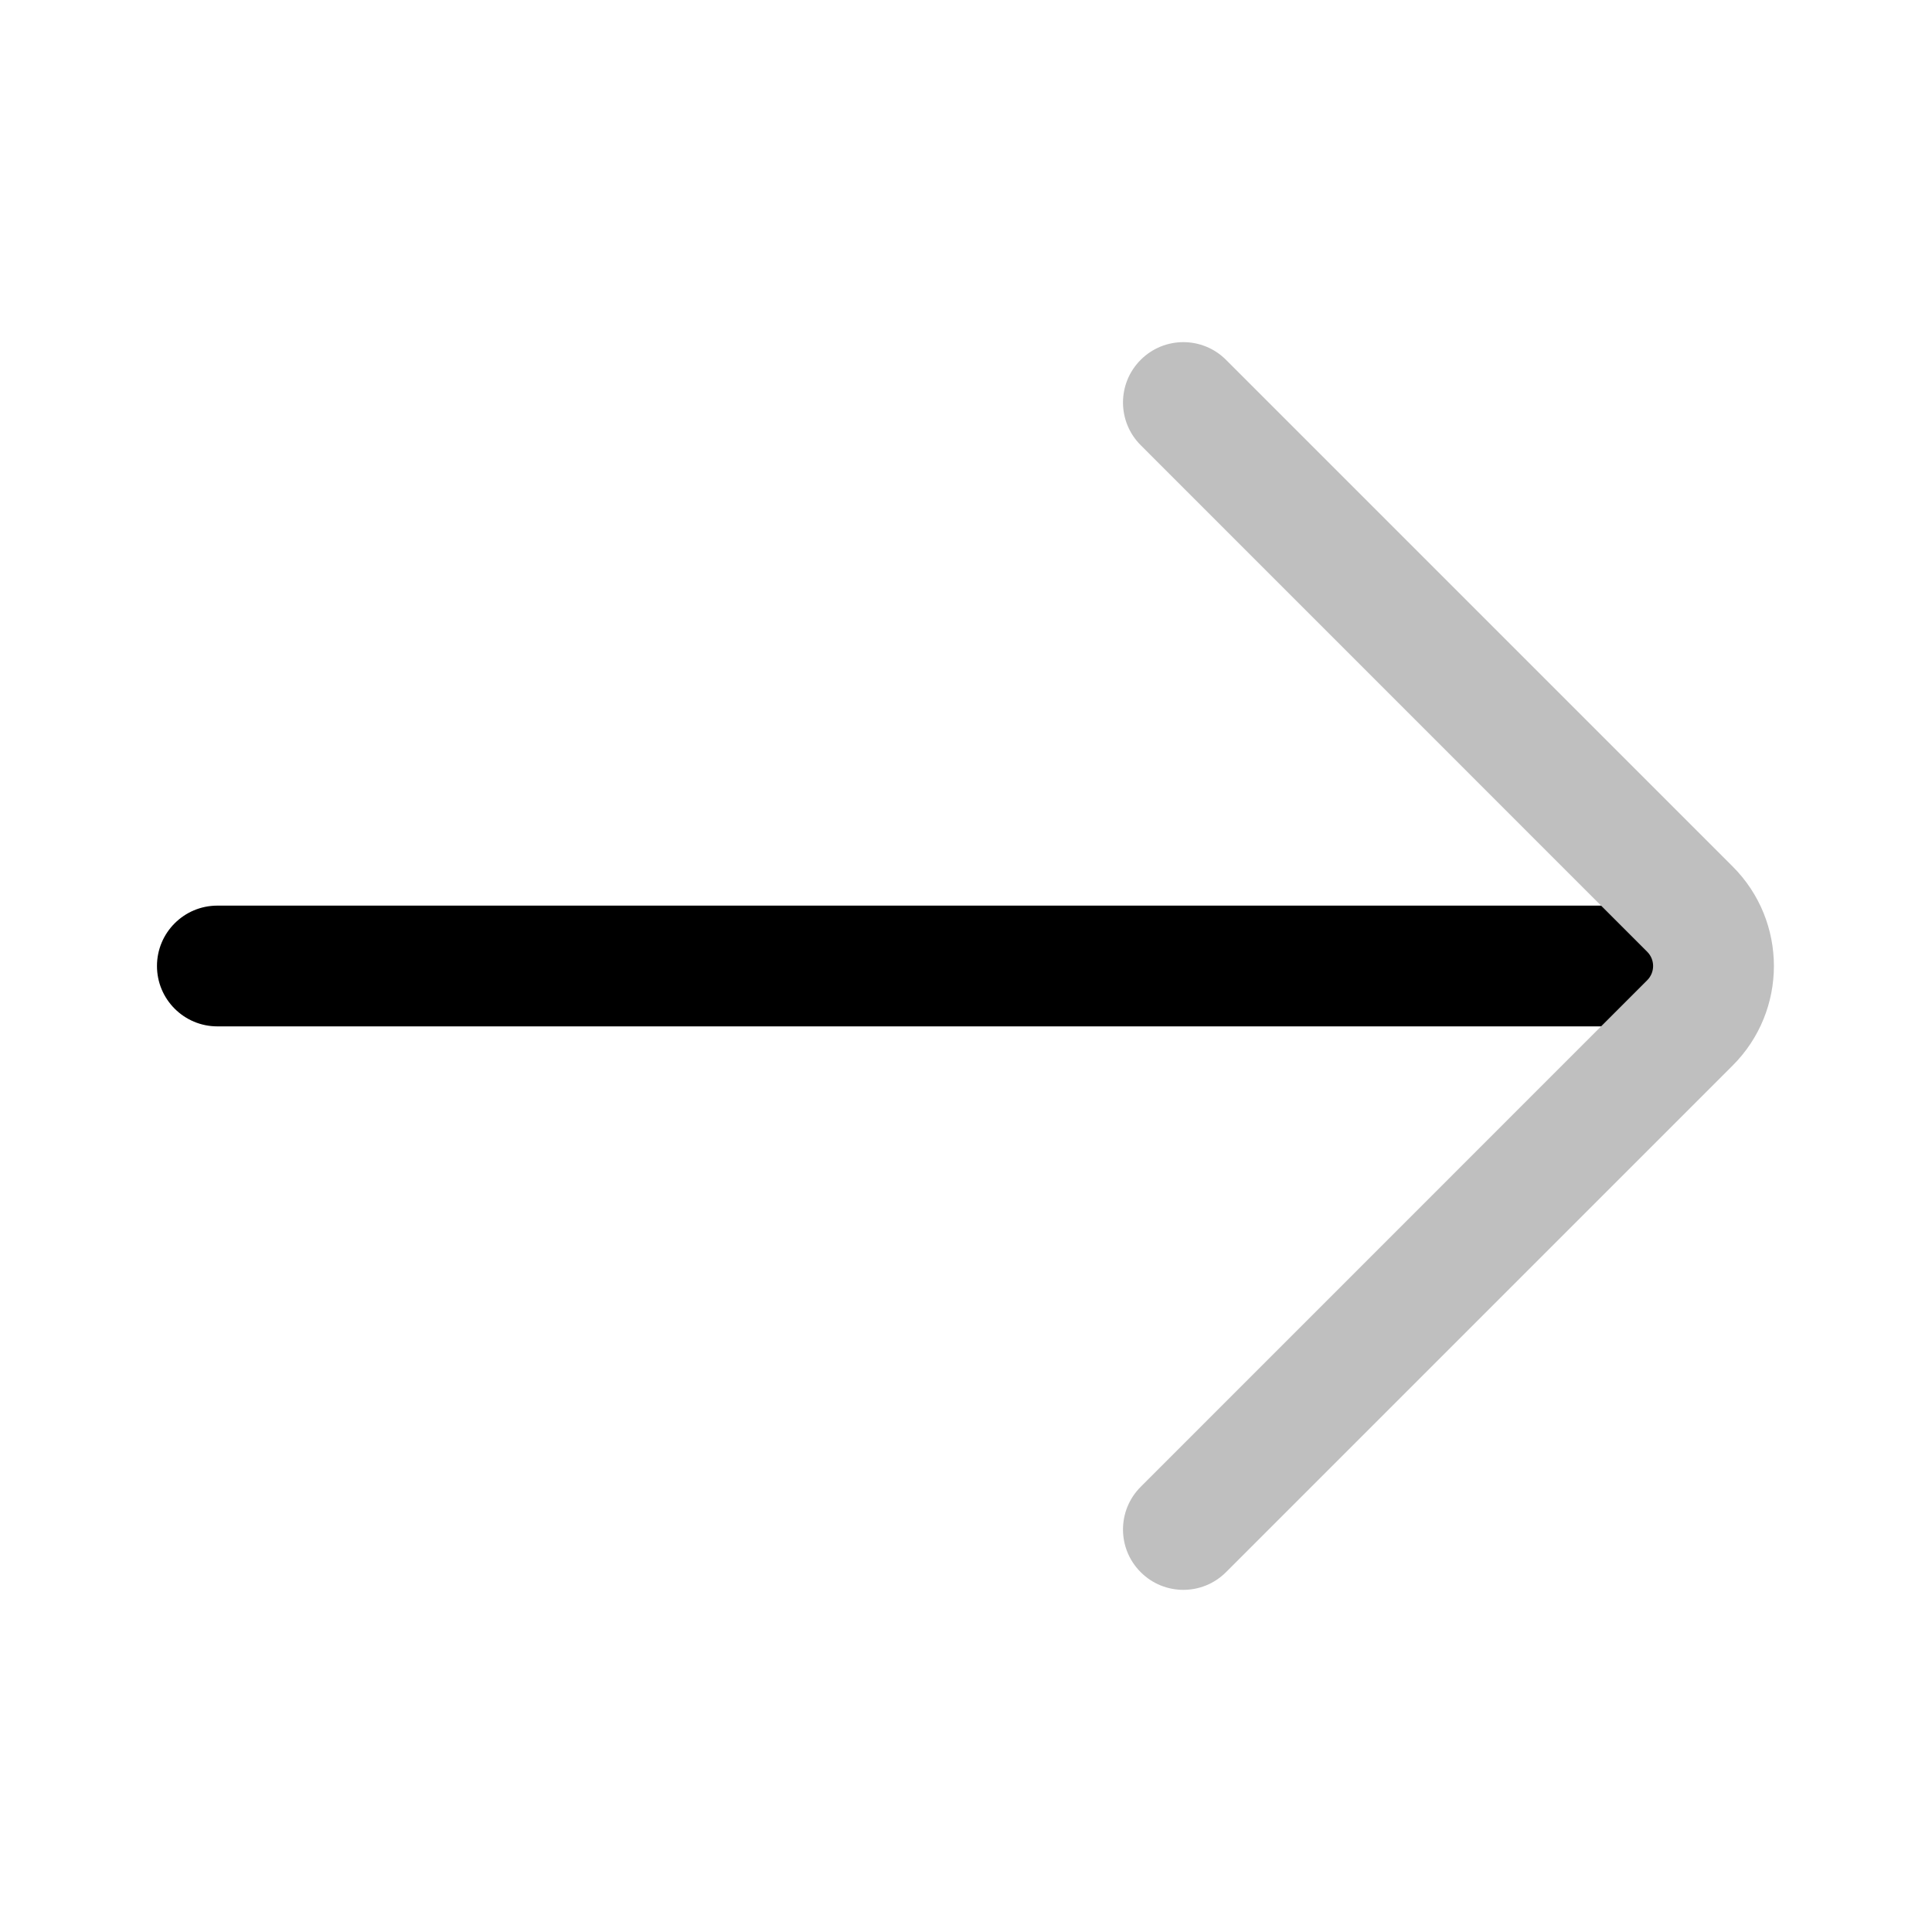
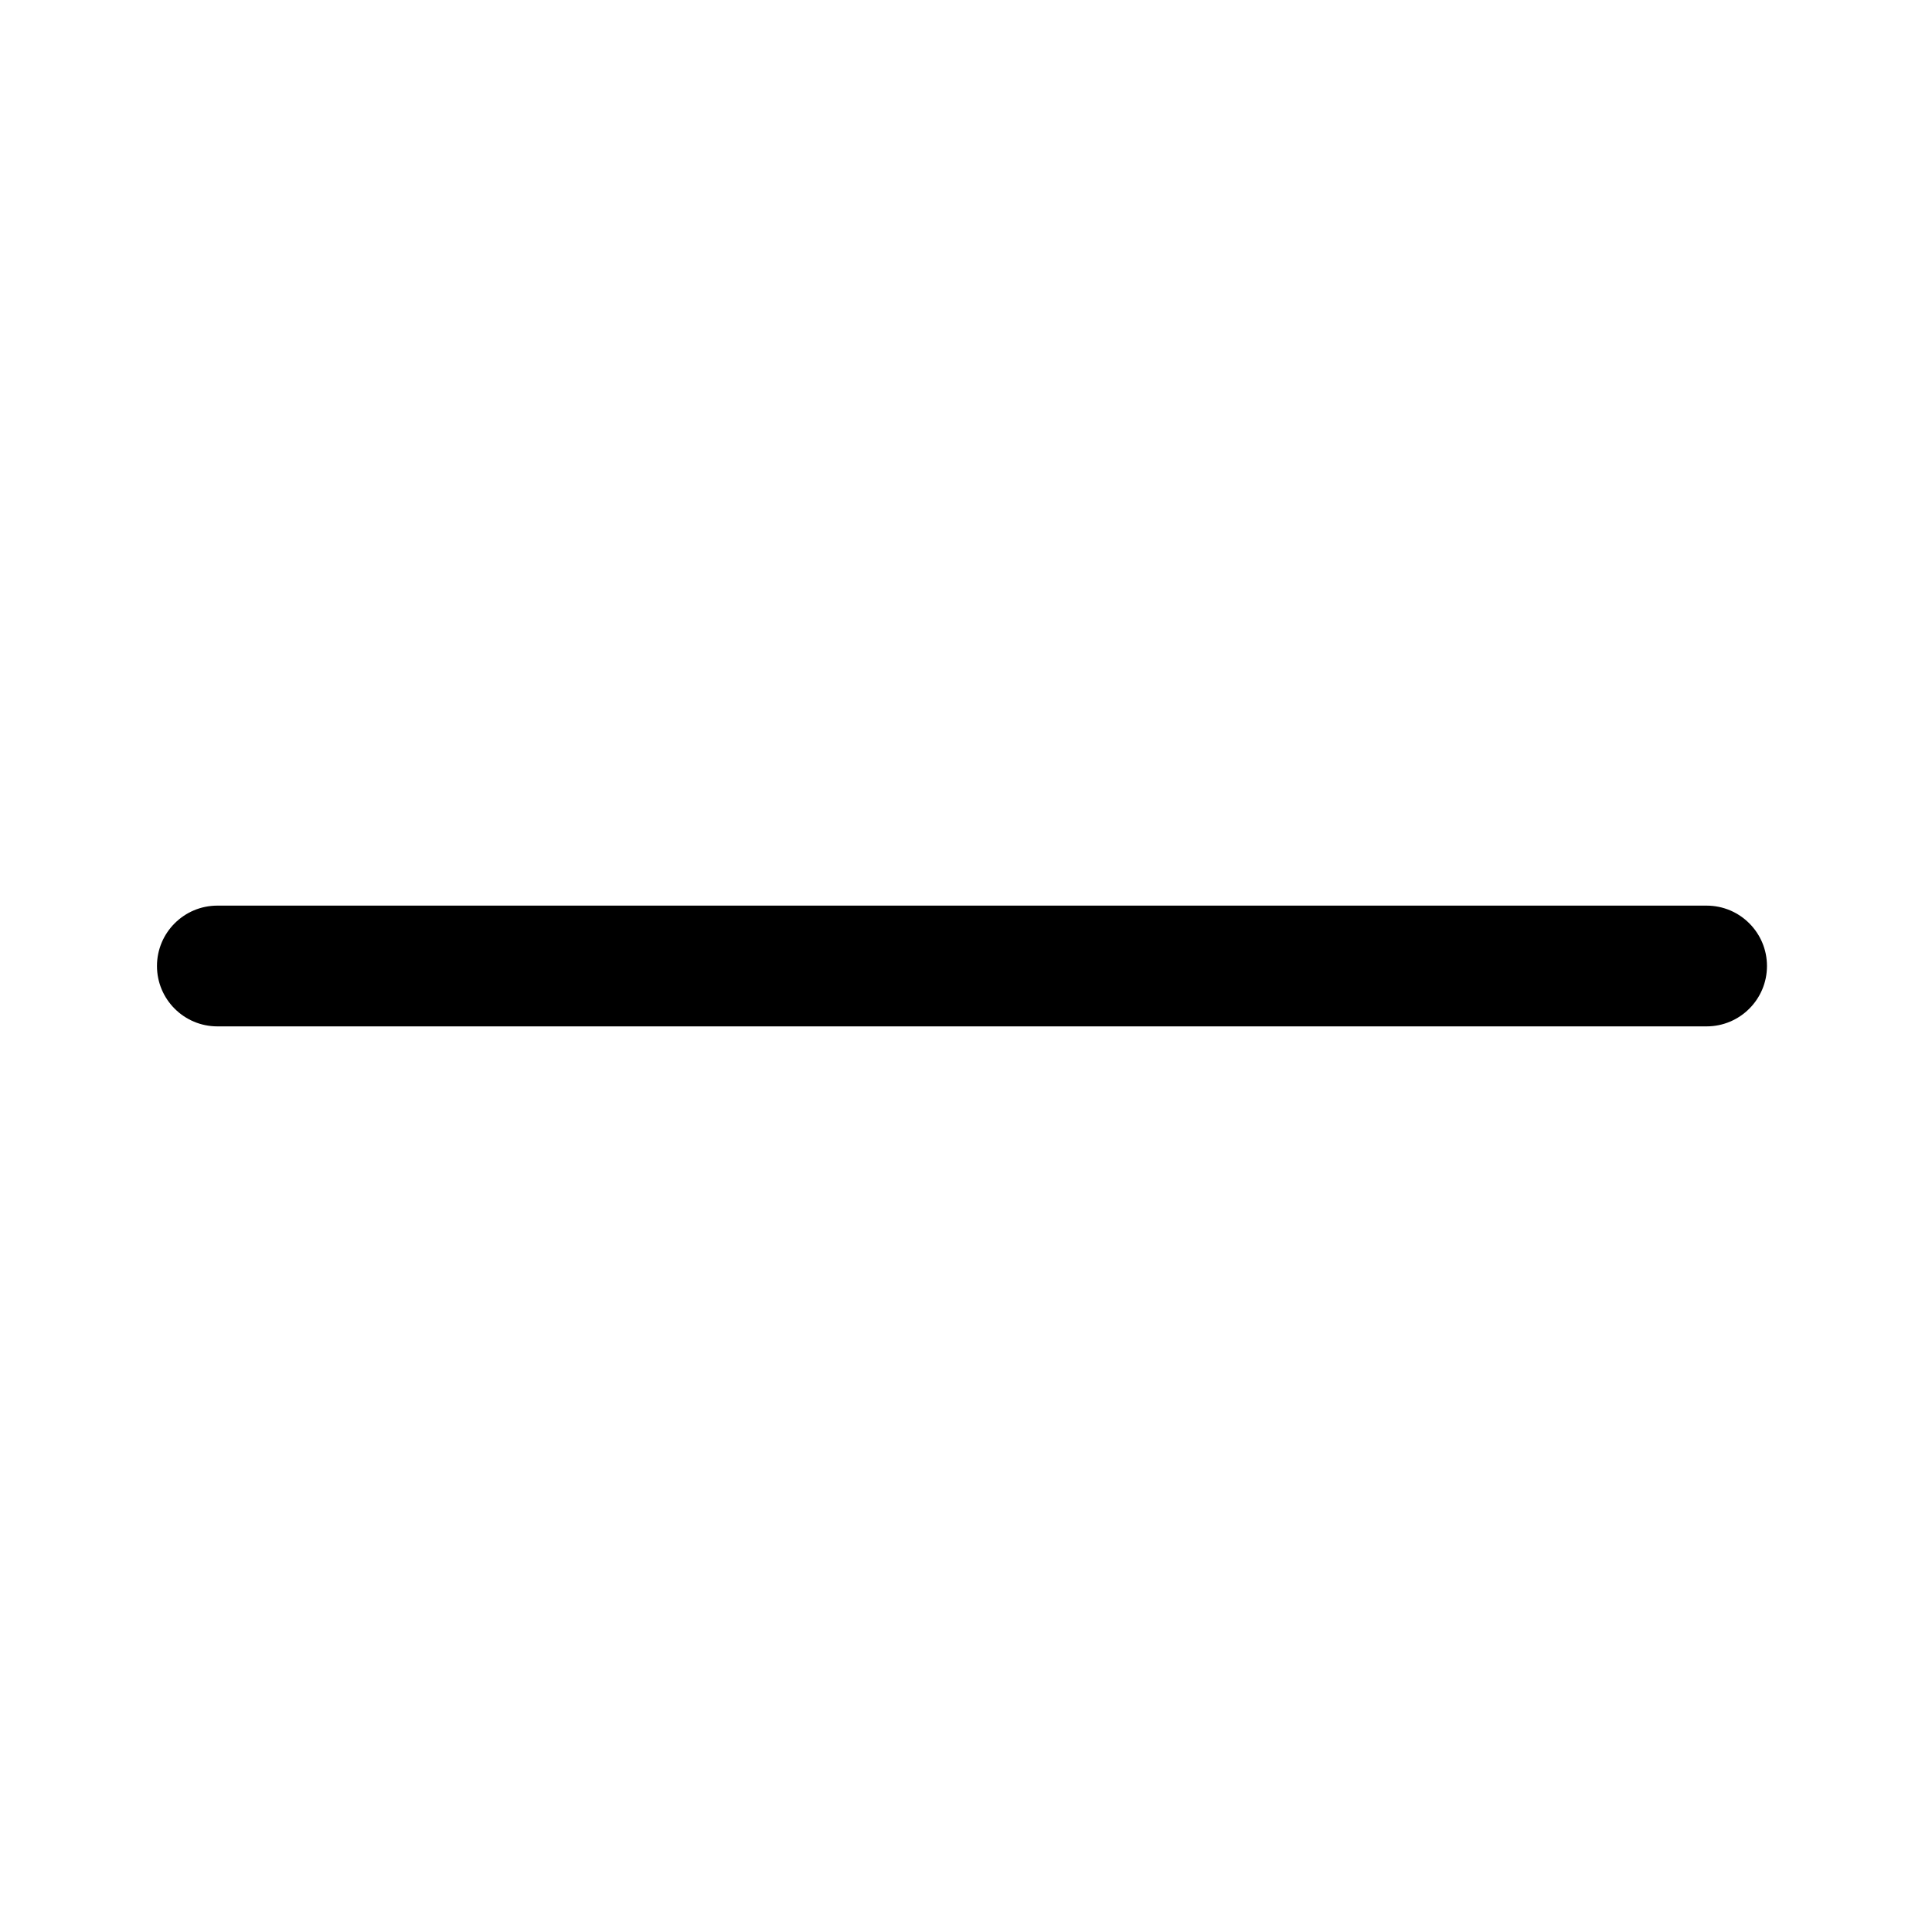
<svg xmlns="http://www.w3.org/2000/svg" width="800px" height="800px" viewBox="0 0 24 24" fill="none">
  <g id="style=doutone">
    <g id="arrow-long-right">
      <path id="vector (Stroke)" fill-rule="evenodd" clip-rule="evenodd" d="M1.95 12C1.95 12.414 2.286 12.75 2.7 12.75L21.2 12.75C21.614 12.75 21.95 12.414 21.95 12C21.95 11.586 21.614 11.25 21.2 11.25L2.7 11.25C2.286 11.25 1.95 11.586 1.95 12Z" fill="#000000" />
-       <path id="vector (Stroke)_2" fill-rule="evenodd" clip-rule="evenodd" d="M14.17 4.47C13.877 4.763 13.877 5.237 14.17 5.53L20.462 11.823C20.56 11.921 20.56 12.079 20.462 12.177L14.17 18.47C13.877 18.763 13.877 19.237 14.17 19.53C14.463 19.823 14.937 19.823 15.23 19.53L21.523 13.237C22.207 12.554 22.207 11.446 21.523 10.763L15.23 4.47C14.937 4.177 14.463 4.177 14.17 4.47Z" fill="#BFBFBF" />
    </g>
  </g>
</svg>